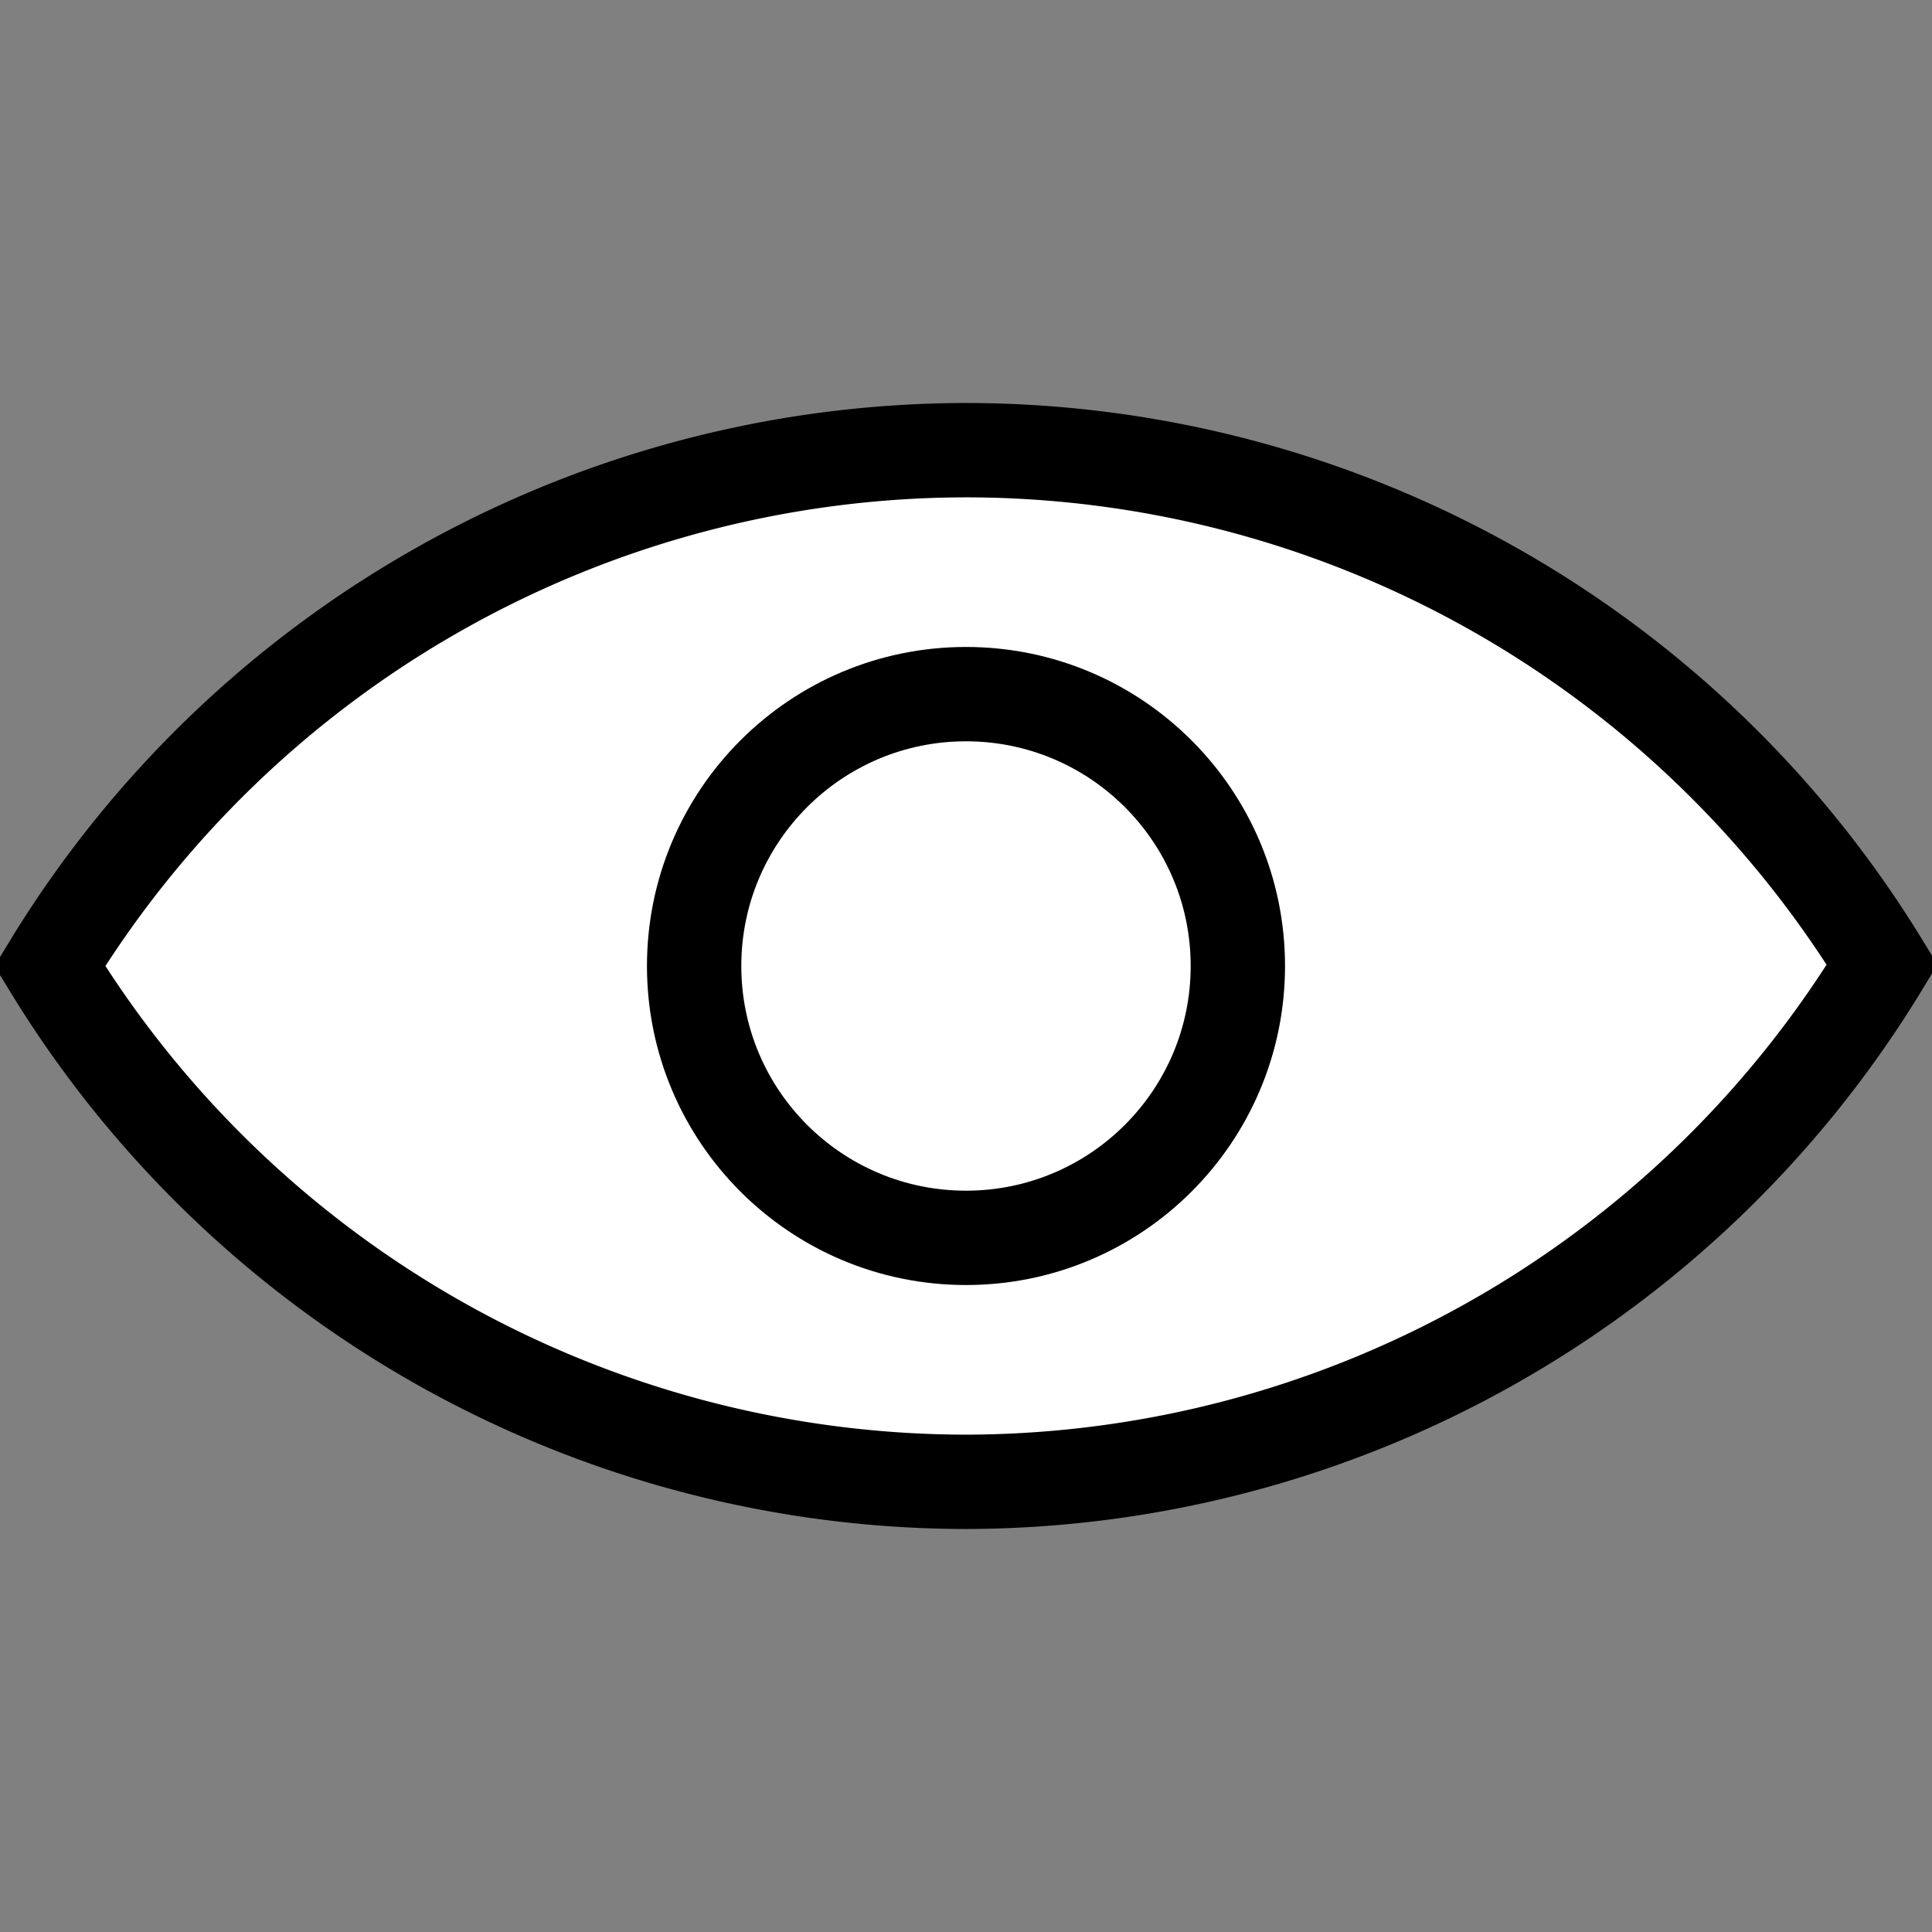
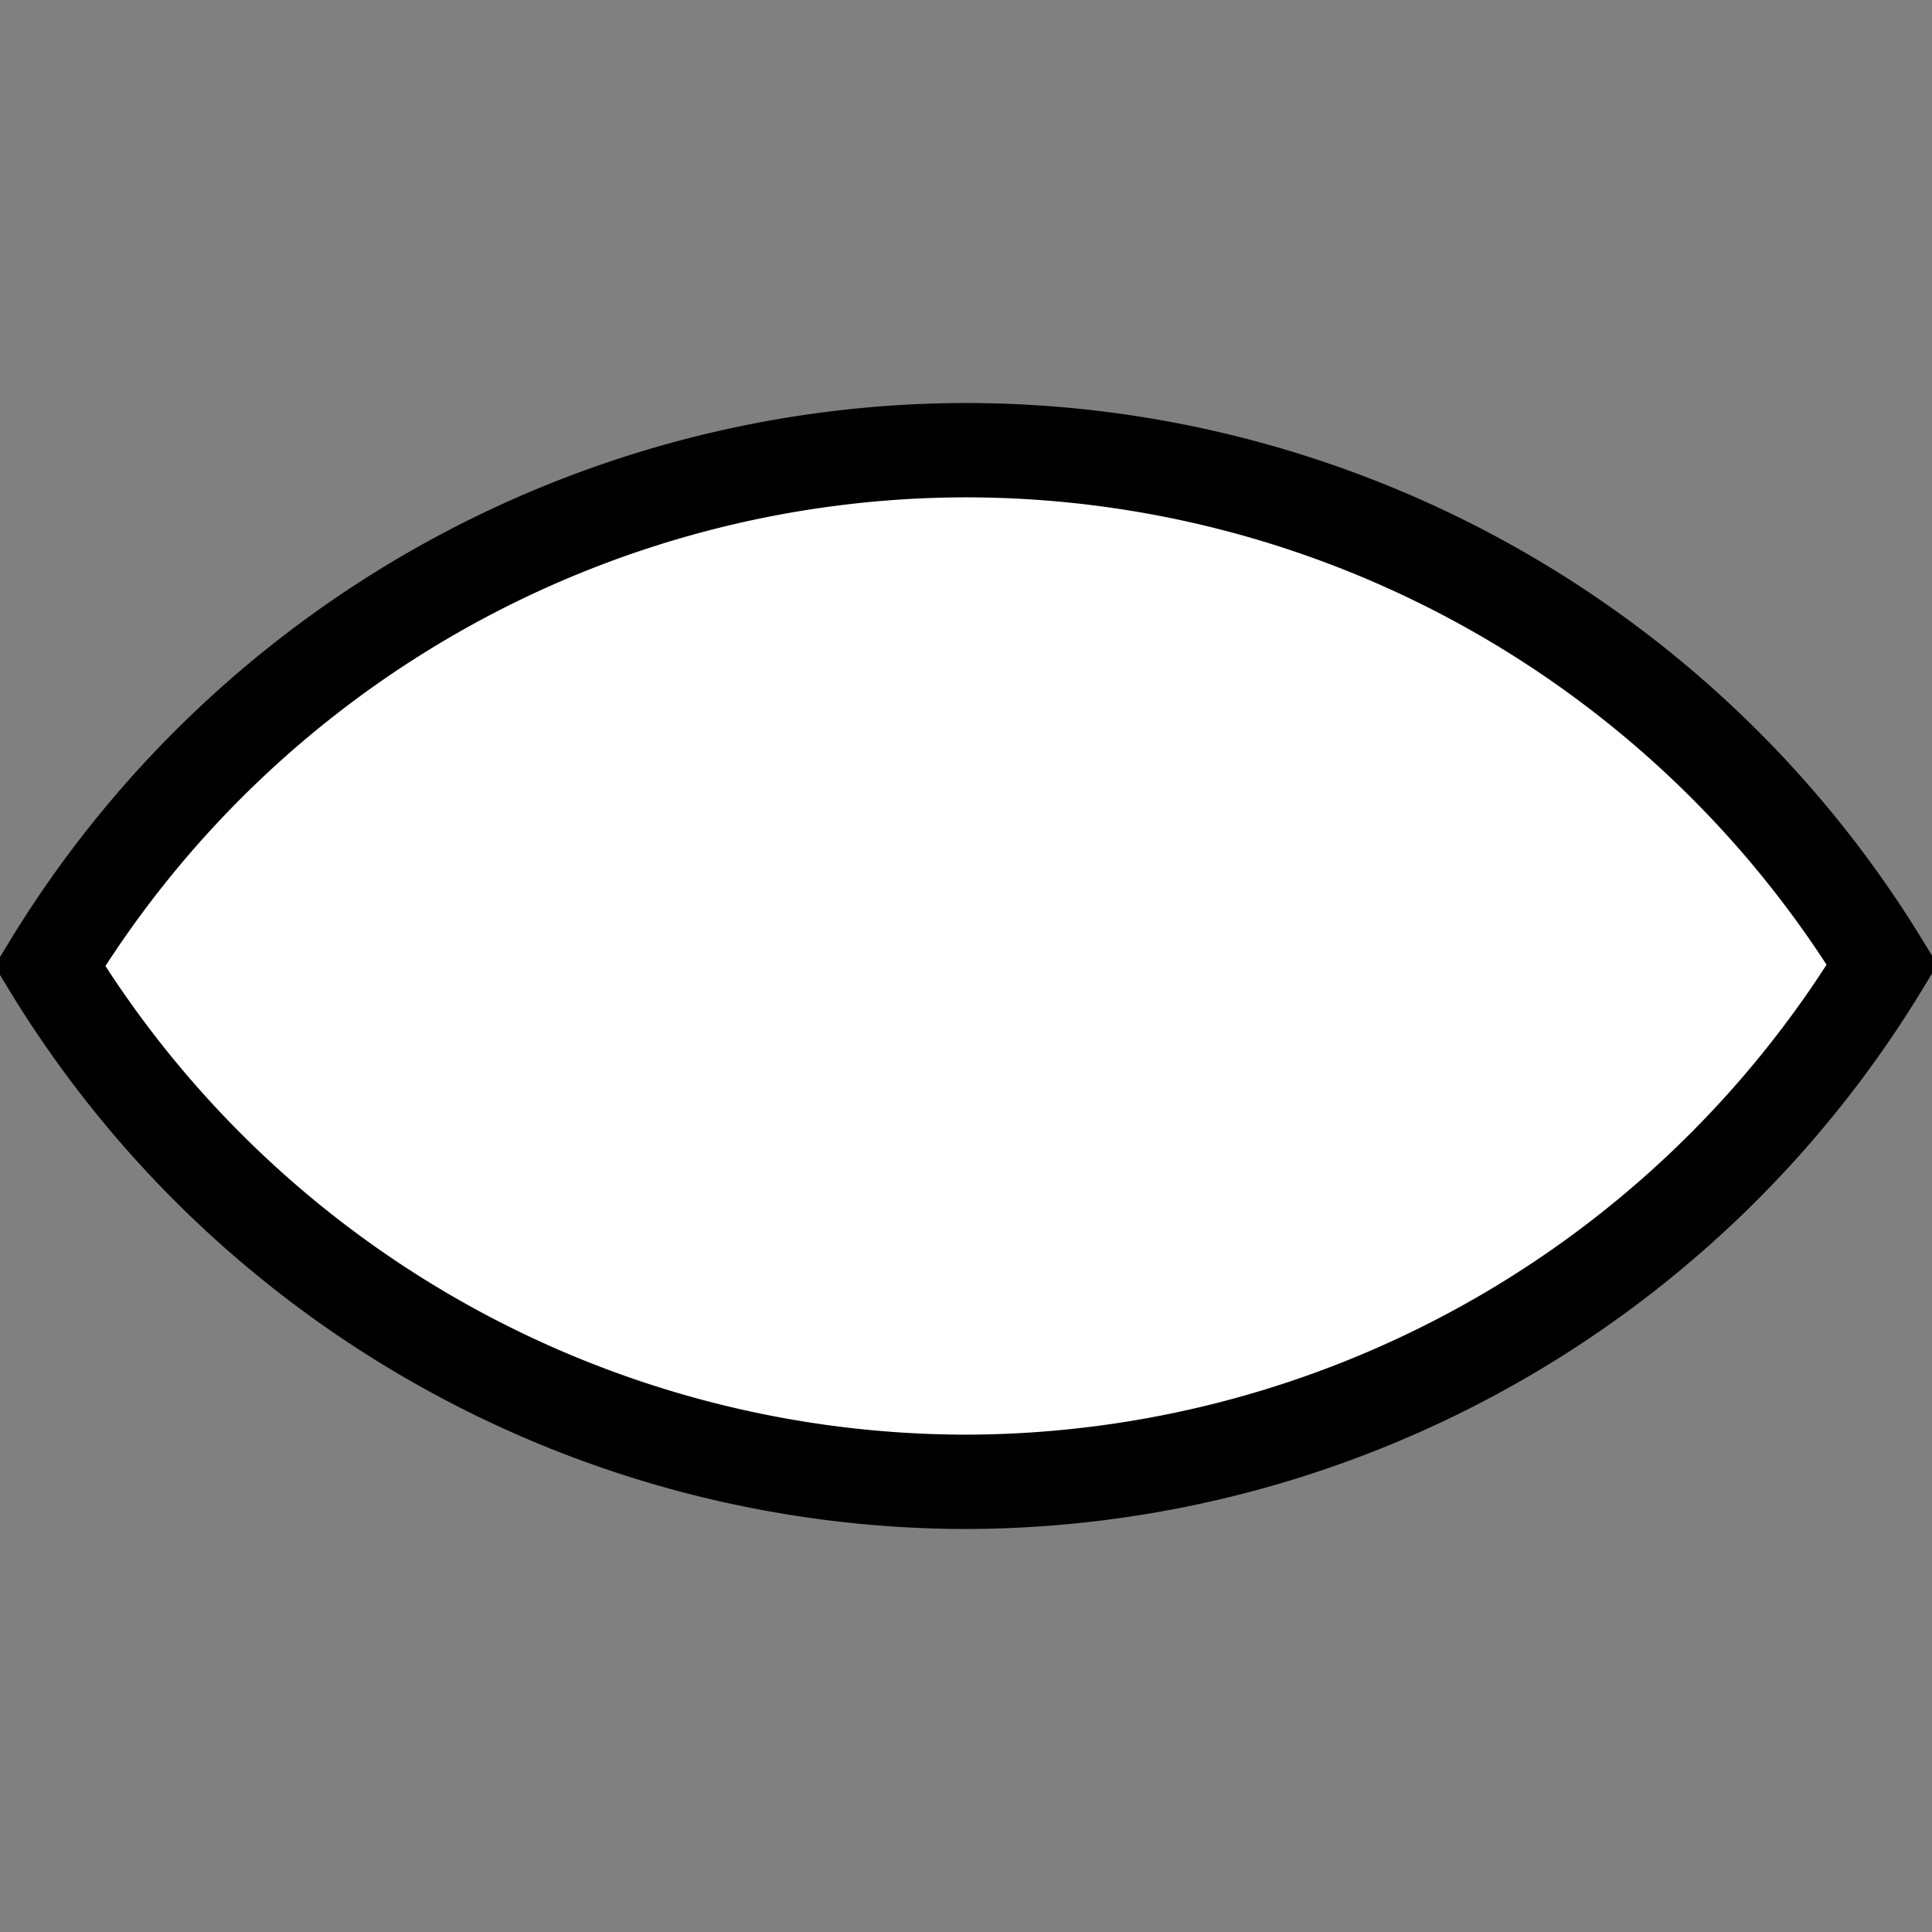
<svg xmlns="http://www.w3.org/2000/svg" xmlns:ns1="http://www.inkscape.org/namespaces/inkscape" xmlns:ns2="http://sodipodi.sourceforge.net/DTD/sodipodi-0.dtd" width="512" height="512" viewBox="0 0 135.467 135.467" version="1.1" id="svg1" ns1:version="1.3.2 (091e20ef0f, 2023-11-25, custom)" ns2:docname="eye_clear.svg">
  <rect x="0" y="0" width="135.467" height="135.467" fill="#808080" stroke="none" />
  <ns2:namedview id="namedview1" pagecolor="#ffffff" bordercolor="#999999" borderopacity="1" ns1:showpageshadow="0" ns1:pageopacity="0" ns1:pagecheckerboard="0" ns1:deskcolor="#d1d1d1" ns1:document-units="mm" ns1:zoom="0.80792474" ns1:cx="-106.44556" ns1:cy="176.99668" ns1:window-width="2560" ns1:window-height="1374" ns1:window-x="0" ns1:window-y="0" ns1:window-maximized="1" ns1:current-layer="layer1" />
  <defs id="defs1">
    <symbol id="DreamSpeaking">
      <title id="title9">Dream Speaking</title>
      <path d="M 170,60 C 152,46 119,49 108,67 76,48 51,103 86,123 c -30,10 -30,50 3,57 -2,30 53,29 59,8 10,23 47,29 60,9 14,10 36,5 43,-9 11,25 41,21 50,1 35,4 40,-31 29,-50 24,-9 22,-39 3,-48 C 349,65 316,33 294,62 281,47.7 247,48 238,63 222,44 185,42 170,60 Z" style="stroke:none" id="path9" />
-       <path d="m 160,180 c -33,35 58,-6 -53,96 57.1,-21 93,-56 111,-102" style="stroke:none" id="path10" />
      <path d="M 165,55 C 147,41 114,44 103,62 71,43 46,98 81,118 c -30,10 -30,50 3,57 -2,30 53,29 59,8 10,23 47,29 60,9 14,10 36,5 43,-9 11,25 41,21 50,1 35,4 40,-31 29,-50 24,-9 22,-39 3,-48 C 344,60 311,28 289,57 276,42.7 242,43 233,58 217,39 180,37 165,55 Z" style="fill:#eeeeee;stroke-width:3.5" id="path11" />
-       <path d="m 155,176 c -33,35 58,-6 -53,96 57.1,-21 93,-56 111,-102" style="fill:#eeeeee;stroke-width:3.5" id="path12" />
-       <path d="M 163,58 C 146,46 115,47 105,64 68,50 59,106 88,117 c -33,14 -20,48 2,50 -5,29 47,29 53,7 10,25 43,24 58,8 13,9 34,4 40,-8 10,22 41,19 48,1 31,7 37,-28 27,-43 23,-7 21,-38 3,-46 C 333,60 304,34 289,64 270,48.4 246,41 230,63 215,43 179,40 163,58 Z" style="fill:#ffffff;stroke:none" id="path13" />
-       <path d="m 150,168 c -31,33 67,1 -38,97 56,-37 78,-67 93,-102" style="fill:#ffffff;stroke:none" id="path14" />
+       <path d="M 163,58 C 146,46 115,47 105,64 68,50 59,106 88,117 c -33,14 -20,48 2,50 -5,29 47,29 53,7 10,25 43,24 58,8 13,9 34,4 40,-8 10,22 41,19 48,1 31,7 37,-28 27,-43 23,-7 21,-38 3,-46 C 333,60 304,34 289,64 270,48.4 246,41 230,63 215,43 179,40 163,58 " style="fill:#ffffff;stroke:none" id="path13" />
    </symbol>
    <symbol id="station_solar" viewBox="0 0 504.427 512.163">
      <title id="title6">Power station (solar)</title>
      <path d="M 347.554,0.001 A 10.001,10.001 0 0 0 337.704,10.144 v 47.854 a 10.001,10.001 0 1 0 20,0 V 10.144 A 10.001,10.001 0 0 0 347.554,0.001 Z M 277.991,16.509 a 10.001,10.001 0 0 0 -8.832,14.758 l 22.162,42.414 a 10.001,10.001 0 1 0 17.725,-9.264 L 286.884,22.003 a 10.001,10.001 0 0 0 -8.893,-5.494 z m 140.287,1.736 a 10.001,10.001 0 0 0 -8.594,5.49 l -22.162,42.414 a 10.001,10.001 0 1 0 17.727,9.262 L 427.411,32.997 A 10.001,10.001 0 0 0 418.279,18.245 Z M 221.755,69.251 a 10.001,10.001 0 0 0 -4.807,18.578 l 40.719,25.143 A 10.001,10.001 0 1 0 268.175,95.954 L 227.456,70.812 a 10.001,10.001 0 0 0 -5.701,-1.561 z m 252.758,1.725 a 10.001,10.001 0 0 0 -5.398,1.566 l -40.719,25.143 a 10.001,10.001 0 1 0 10.508,17.018 L 479.622,89.56 A 10.001,10.001 0 0 0 474.513,70.976 Z M 348.866,82.728 c -39.954,0 -72.451,32.497 -72.451,72.451 0,39.954 32.497,72.449 72.451,72.449 39.954,0 72.449,-32.495 72.449,-72.449 0,-39.954 -32.495,-72.451 -72.449,-72.451 z m -98.748,62.359 -47.854,0.092 a 10.001,10.001 0 1 0 0.037,20 l 47.855,-0.092 a 10.001,10.001 0 1 0 -0.039,-20 z m 244.148,0.984 -47.854,0.092 a 10.001,10.001 0 1 0 0.037,20 l 47.855,-0.092 a 10.001,10.001 0 1 0 -0.039,-20 z m -231.201,50.641 a 10.001,10.001 0 0 0 -5.398,1.566 l -40.719,25.143 a 10.001,10.001 0 1 0 10.508,17.016 l 40.719,-25.141 a 10.001,10.001 0 0 0 -5.109,-18.584 z m 170.137,0.004 a 10.001,10.001 0 0 0 -4.807,18.58 l 40.719,25.141 a 10.001,10.001 0 1 0 10.508,-17.016 l -40.719,-25.143 a 10.001,10.001 0 0 0 -5.701,-1.562 z m -36.848,35.359 a 10.001,10.001 0 0 0 -8.832,14.756 l 22.162,42.414 a 10.001,10.001 0 1 0 17.727,-9.262 L 405.249,237.57 a 10.001,10.001 0 0 0 -8.895,-5.494 z m -96.441,0.004 a 10.001,10.001 0 0 0 -8.592,5.49 l -22.162,42.414 a 10.001,10.001 0 1 0 17.725,9.262 l 22.162,-42.414 a 10.001,10.001 0 0 0 -9.133,-14.752 z m 48.803,7.031 a 10.001,10.001 0 0 0 -9.818,9.285 10.001,10.001 0 0 0 -1.193,4.855 v 47.855 a 10.001,10.001 0 0 0 19.971,0.855 10.001,10.001 0 0 0 1.191,-4.855 V 249.251 A 10.001,10.001 0 0 0 348.716,239.111 Z M 48.611,360.054 c -6.185,-0.009 -12.107,4.467 -13.785,10.42 l -6.541,23.061 H 90.001 l 4.102,-33.48 z m 69.367,0 -4.104,33.48 h 73.434 l 2.217,-33.48 z m 95.236,0 -2.219,33.48 h 69.922 l -2.219,-33.48 z m 89.174,0 2.217,33.48 h 73.434 l -4.104,-33.48 z m 95.422,0 4.102,33.48 h 61.717 l -6.541,-23.061 c -1.678,-5.953 -7.6,-10.428 -13.785,-10.42 z M 23.591,412.456 13.575,447.935 h 70.033 l 4.359,-35.479 z m 88.252,0 -4.361,35.479 h 76.389 l 2.328,-35.479 z m 98.045,0 -2.328,35.479 h 76.793 l -2.328,-35.479 z m 95.826,0 2.328,35.479 h 76.389 l -4.361,-35.479 z m 98.23,0 4.359,35.479 h 70.033 L 468.322,412.456 Z M 7.515,469.222 0.531,493.945 c -1.206,4.236 -0.325,9.014 2.328,12.529 2.653,3.516 7.016,5.687 11.42,5.689 h 61.457 l 5.285,-42.941 z m 97.344,0 -5.248,42.941 h 80.01 l 2.846,-42.941 z m 101.297,0 -2.846,42.941 h 85.293 l -2.846,-42.941 z m 103.291,0 2.846,42.941 h 80.01 l -5.248,-42.941 z m 101.445,0 5.285,42.941 h 61.457 c 4.404,-0.002 8.767,-2.174 11.42,-5.689 2.653,-3.516 3.534,-8.293 2.328,-12.529 l -6.984,-24.723 z" id="path7" />
    </symbol>
  </defs>
  <g ns1:label="Ebene 1" ns1:groupmode="layer" id="layer1">
    <path id="path2" style="fill:#ffffff;stroke:#000000;stroke-width:6.615;stroke-dasharray:none;stroke-opacity:1;fill-opacity:1" d="M 67.708,31.565 A 75.317,75.317 0 0 0 3.489,67.734 75.317,75.317 0 0 0 67.708,103.902 75.317,75.317 0 0 0 131.978,67.638 75.317,75.317 0 0 0 67.708,31.565 Z" />
-     <circle style="fill:#ffffff;stroke:#000000;stroke-width:6.615;stroke-dasharray:none;stroke-opacity:1;fill-opacity:1" id="path3" cx="67.733" cy="67.733" r="19.062" />
  </g>
</svg>